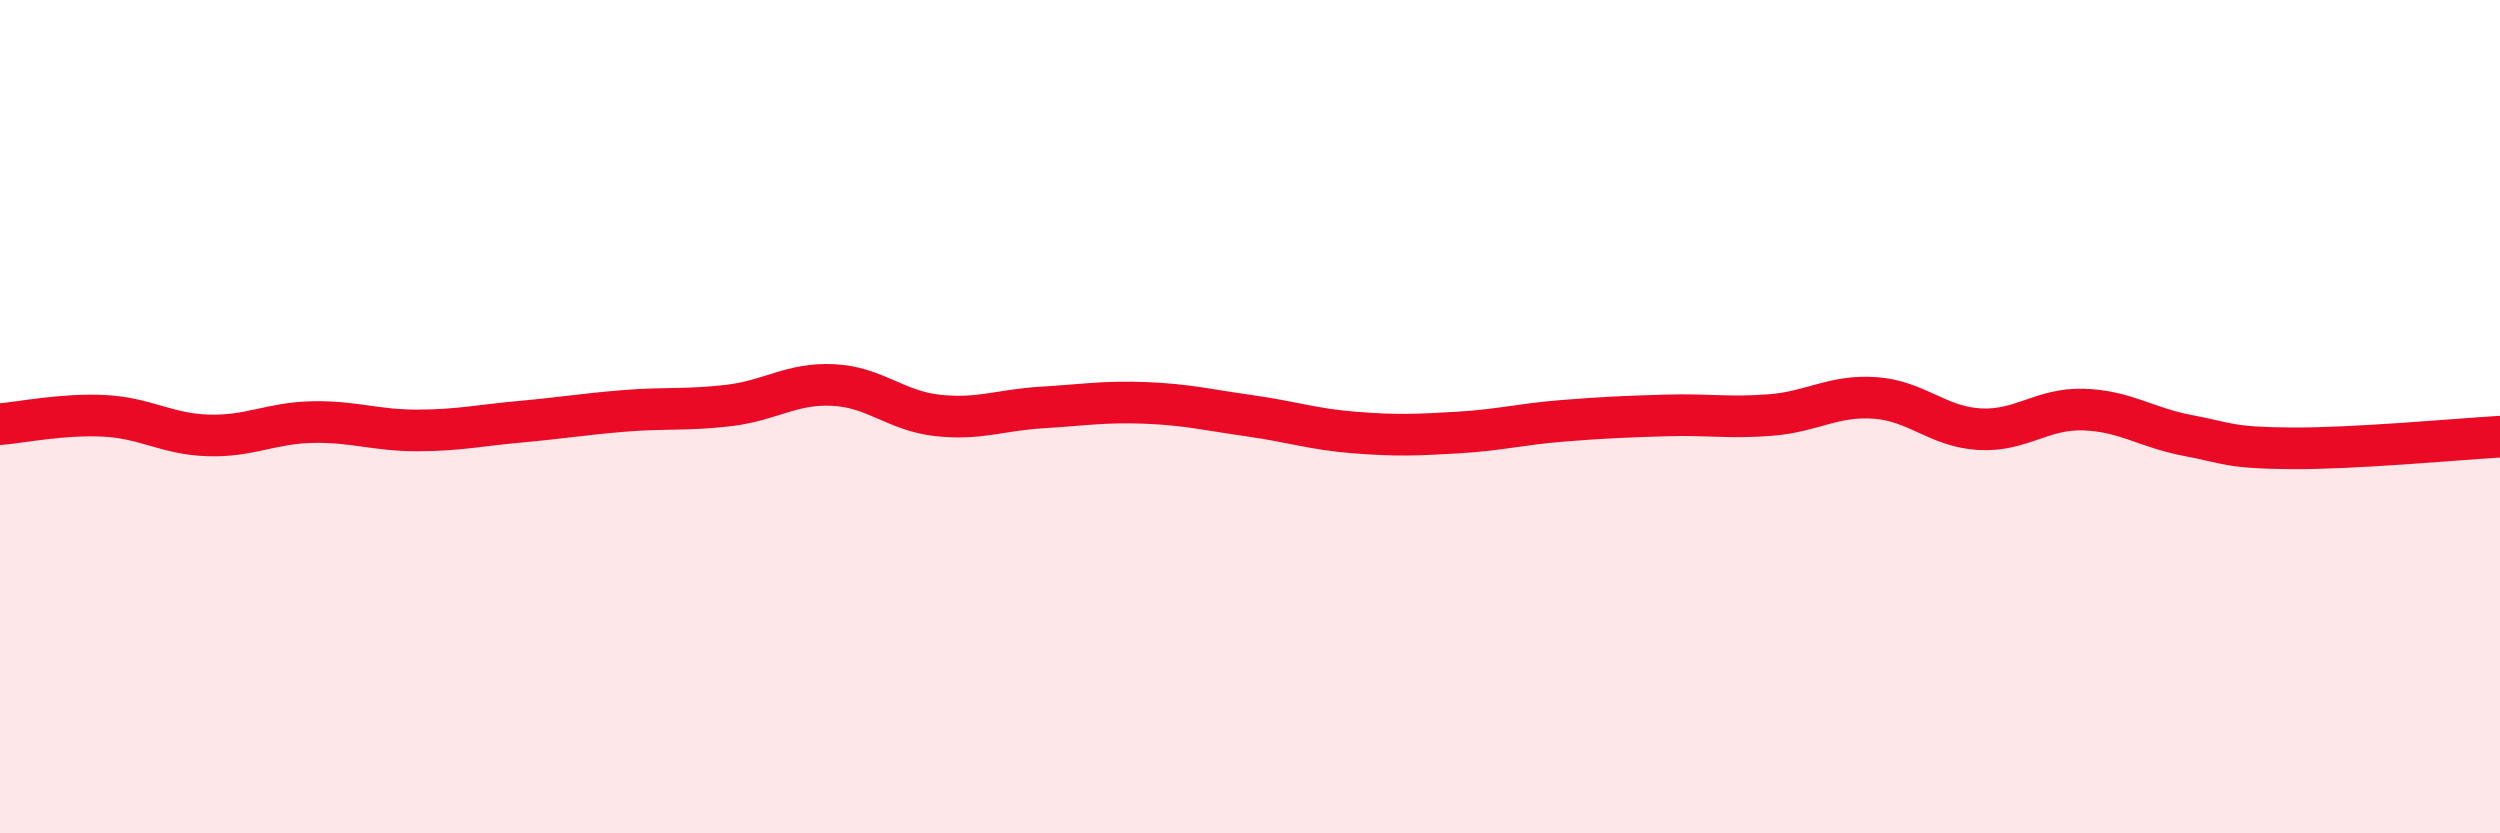
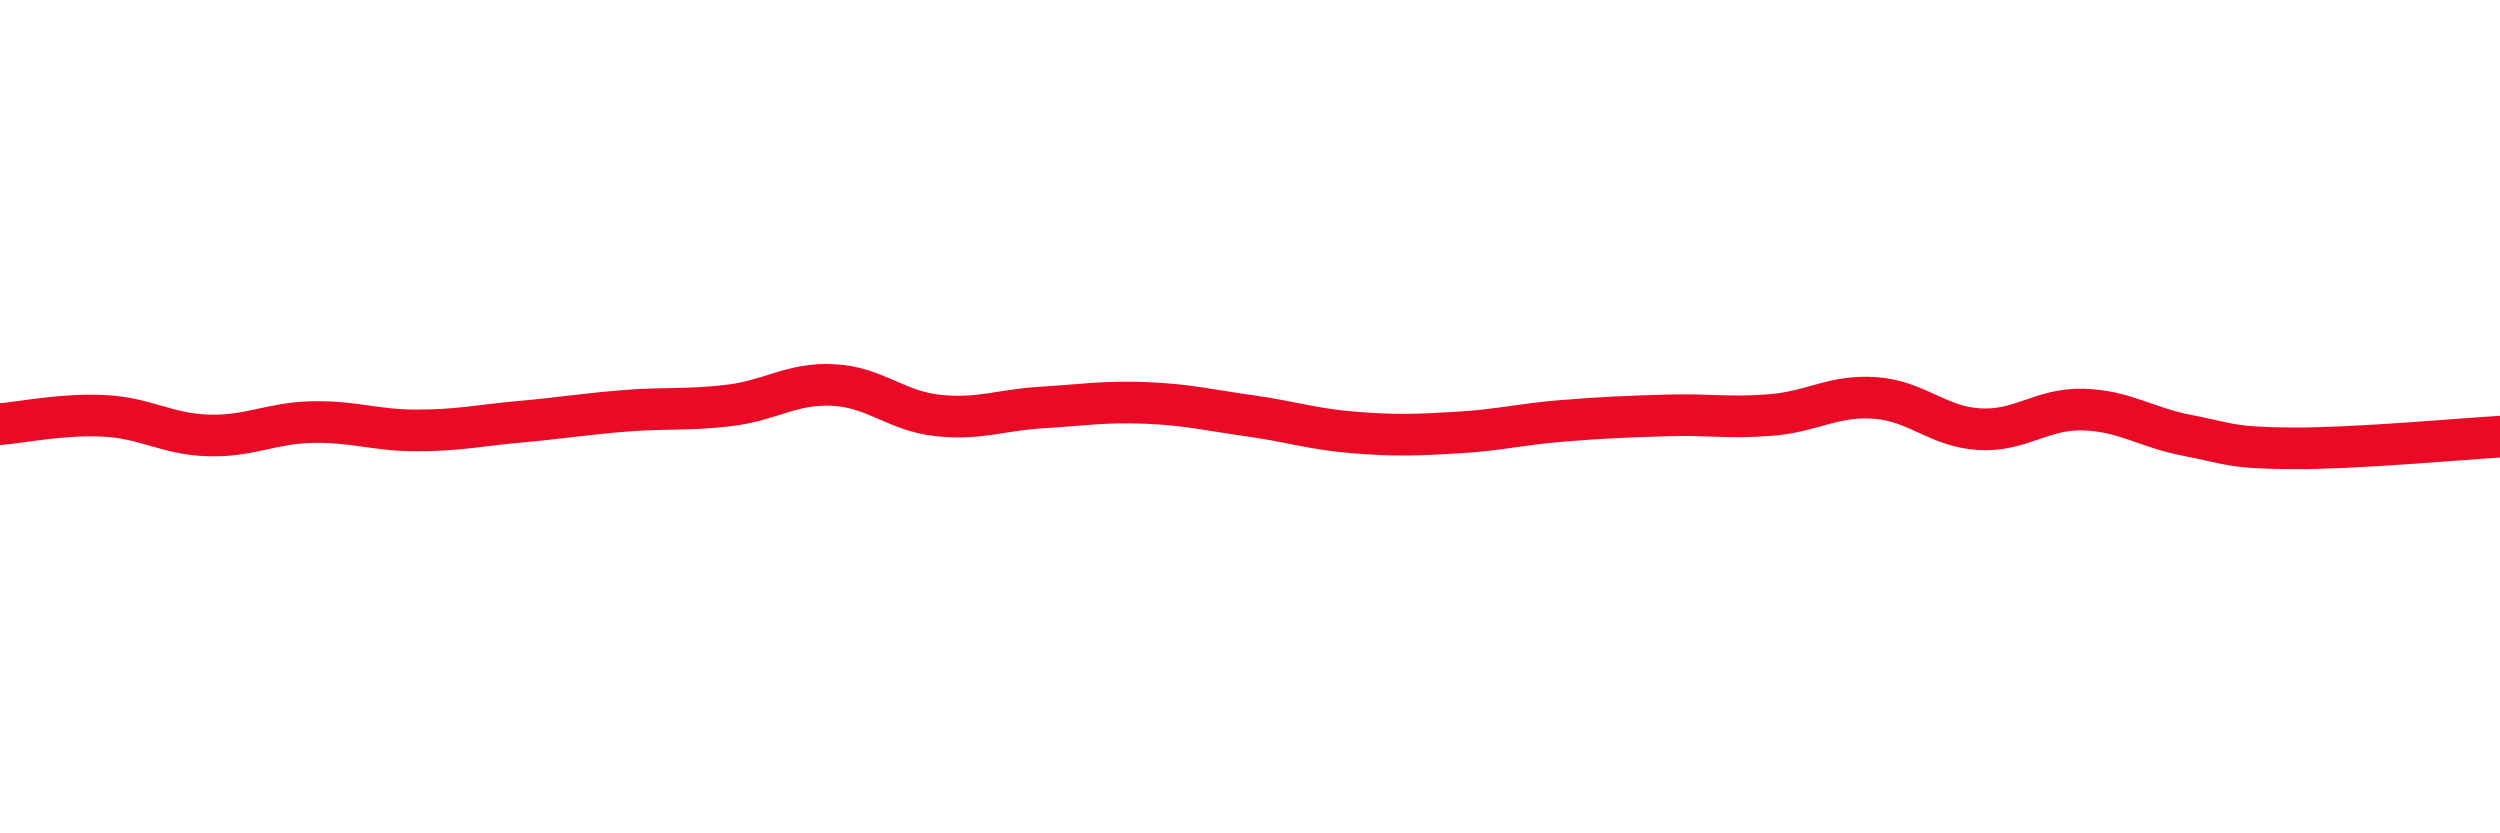
<svg xmlns="http://www.w3.org/2000/svg" width="60" height="20" viewBox="0 0 60 20">
-   <path d="M 0,10.18 C 0.5,10.14 1.5,9.93 2.5,9.98 C 3.5,10.03 4,10.42 5,10.45 C 6,10.48 6.5,10.15 7.5,10.13 C 8.5,10.11 9,10.33 10,10.33 C 11,10.33 11.5,10.21 12.5,10.12 C 13.5,10.03 14,9.94 15,9.86 C 16,9.78 16.5,9.85 17.5,9.73 C 18.5,9.61 19,9.19 20,9.24 C 21,9.29 21.5,9.86 22.5,9.97 C 23.5,10.08 24,9.84 25,9.78 C 26,9.72 26.5,9.63 27.5,9.67 C 28.5,9.71 29,9.84 30,9.98 C 31,10.12 31.5,10.3 32.5,10.38 C 33.5,10.46 34,10.44 35,10.38 C 36,10.32 36.5,10.18 37.5,10.1 C 38.5,10.02 39,10 40,9.97 C 41,9.94 41.5,10.04 42.5,9.96 C 43.5,9.88 44,9.48 45,9.55 C 46,9.62 46.5,10.24 47.5,10.3 C 48.5,10.36 49,9.8 50,9.83 C 51,9.86 51.5,10.26 52.5,10.45 C 53.5,10.64 53.5,10.75 55,10.76 C 56.5,10.77 59,10.54 60,10.48L60 20L0 20Z" fill="#EB0A25" opacity="0.1" stroke-linecap="round" stroke-linejoin="round" />
  <path d="M 0,10.18 C 0.5,10.14 1.5,9.93 2.5,9.98 C 3.5,10.03 4,10.42 5,10.45 C 6,10.48 6.5,10.15 7.5,10.13 C 8.5,10.11 9,10.33 10,10.33 C 11,10.33 11.5,10.21 12.5,10.12 C 13.5,10.03 14,9.94 15,9.86 C 16,9.78 16.5,9.85 17.5,9.73 C 18.5,9.61 19,9.19 20,9.24 C 21,9.29 21.5,9.86 22.5,9.97 C 23.5,10.08 24,9.84 25,9.78 C 26,9.72 26.5,9.63 27.5,9.67 C 28.5,9.71 29,9.84 30,9.98 C 31,10.12 31.5,10.3 32.5,10.38 C 33.5,10.46 34,10.44 35,10.38 C 36,10.32 36.5,10.18 37.5,10.1 C 38.5,10.02 39,10 40,9.97 C 41,9.94 41.5,10.04 42.5,9.96 C 43.5,9.88 44,9.48 45,9.55 C 46,9.62 46.5,10.24 47.5,10.3 C 48.5,10.36 49,9.8 50,9.83 C 51,9.86 51.5,10.26 52.5,10.45 C 53.5,10.64 53.5,10.75 55,10.76 C 56.5,10.77 59,10.54 60,10.48" stroke="#EB0A25" stroke-width="1" fill="none" stroke-linecap="round" stroke-linejoin="round" />
</svg>